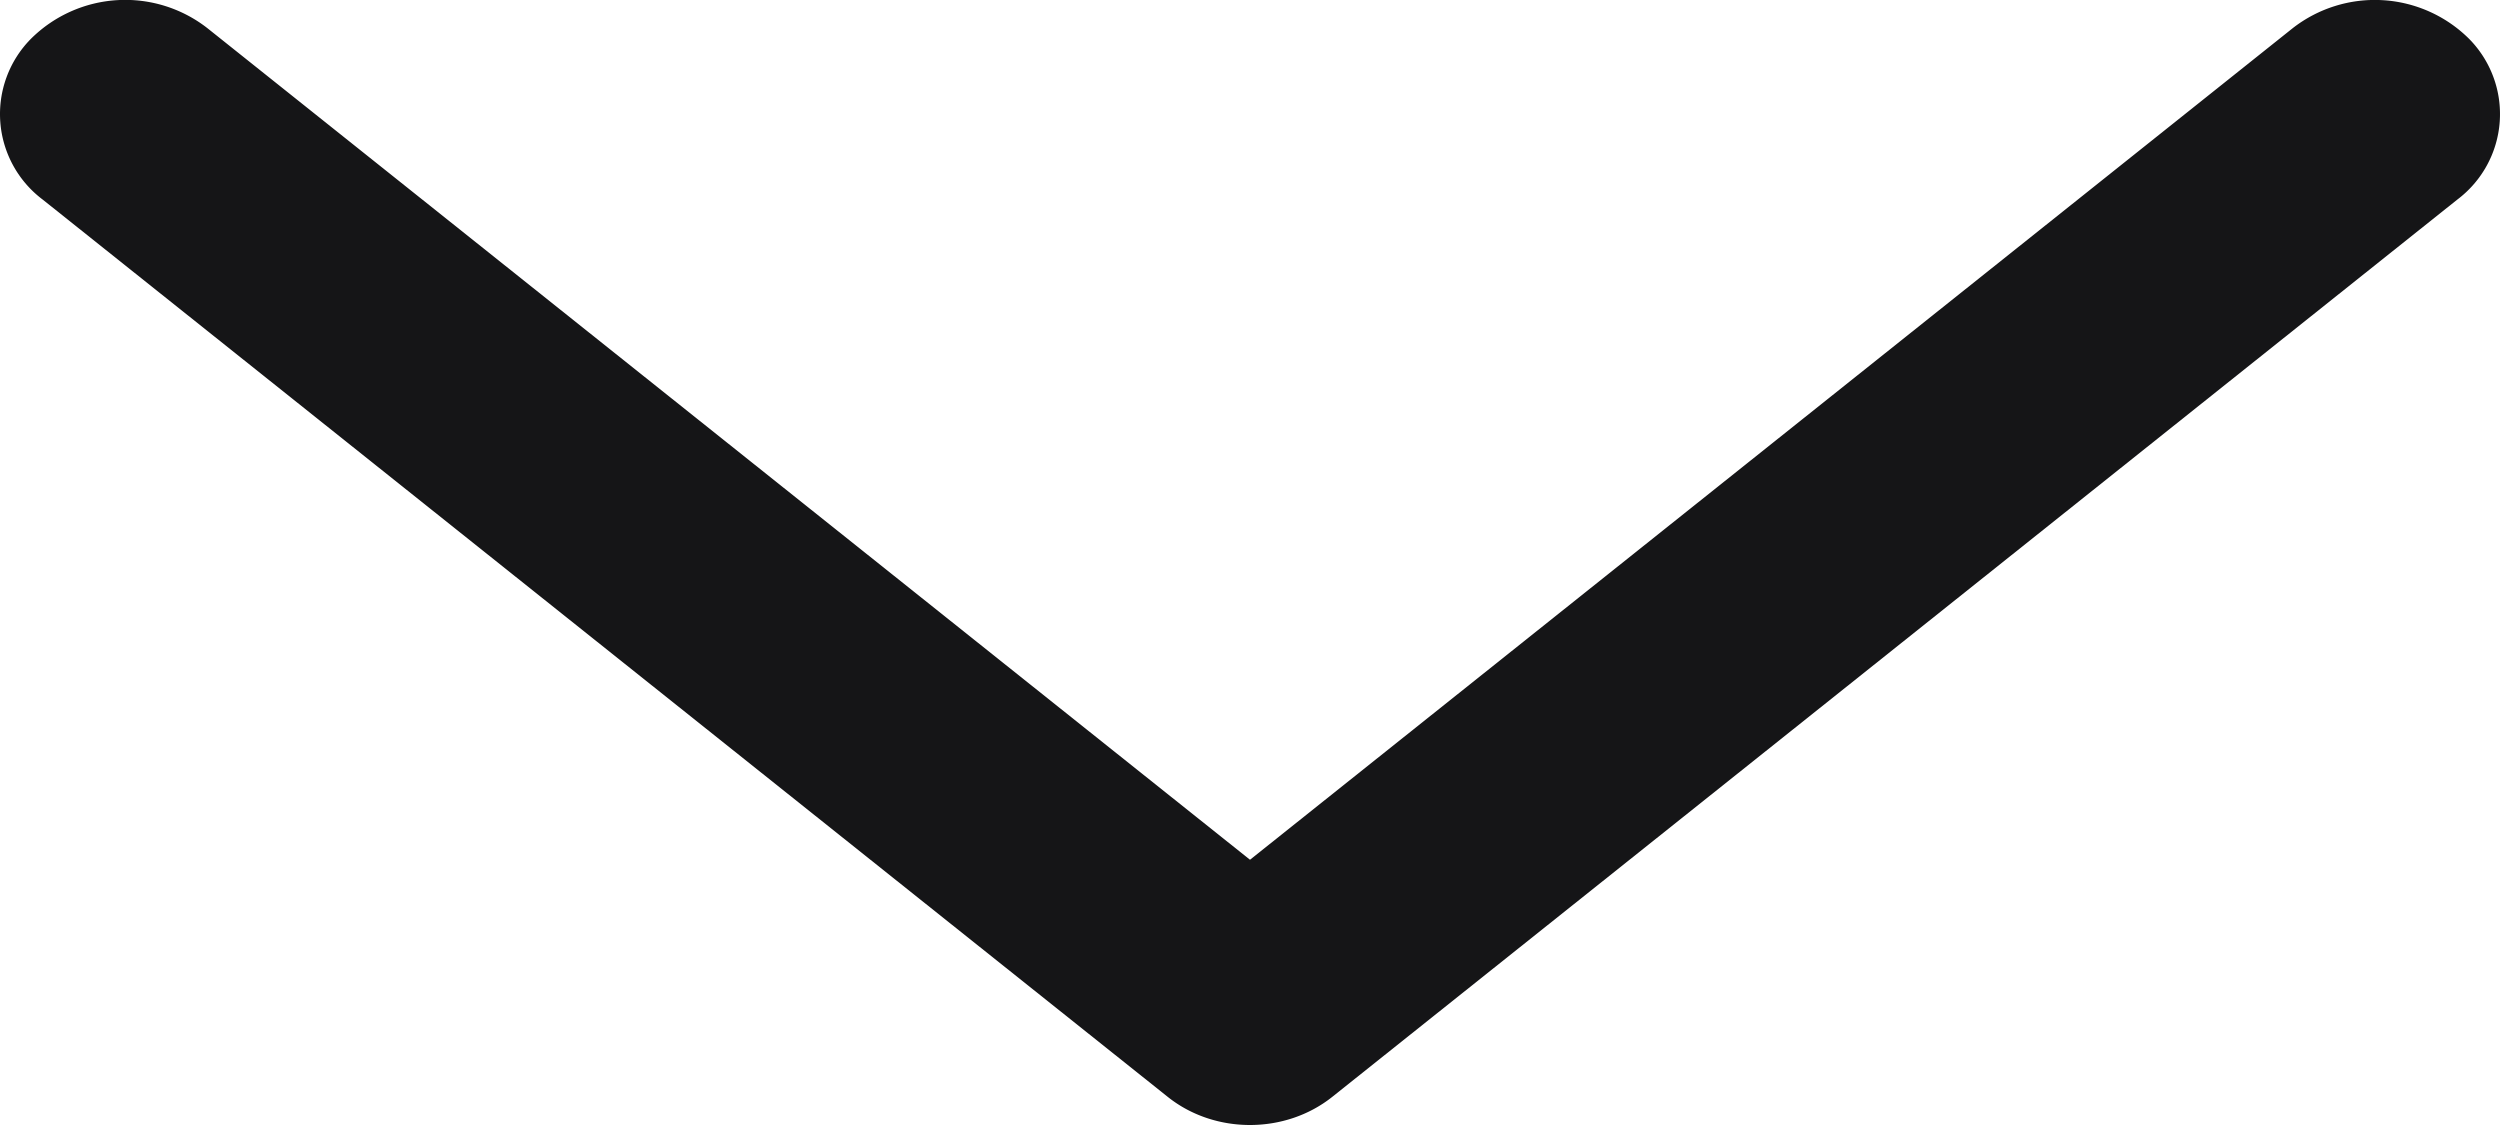
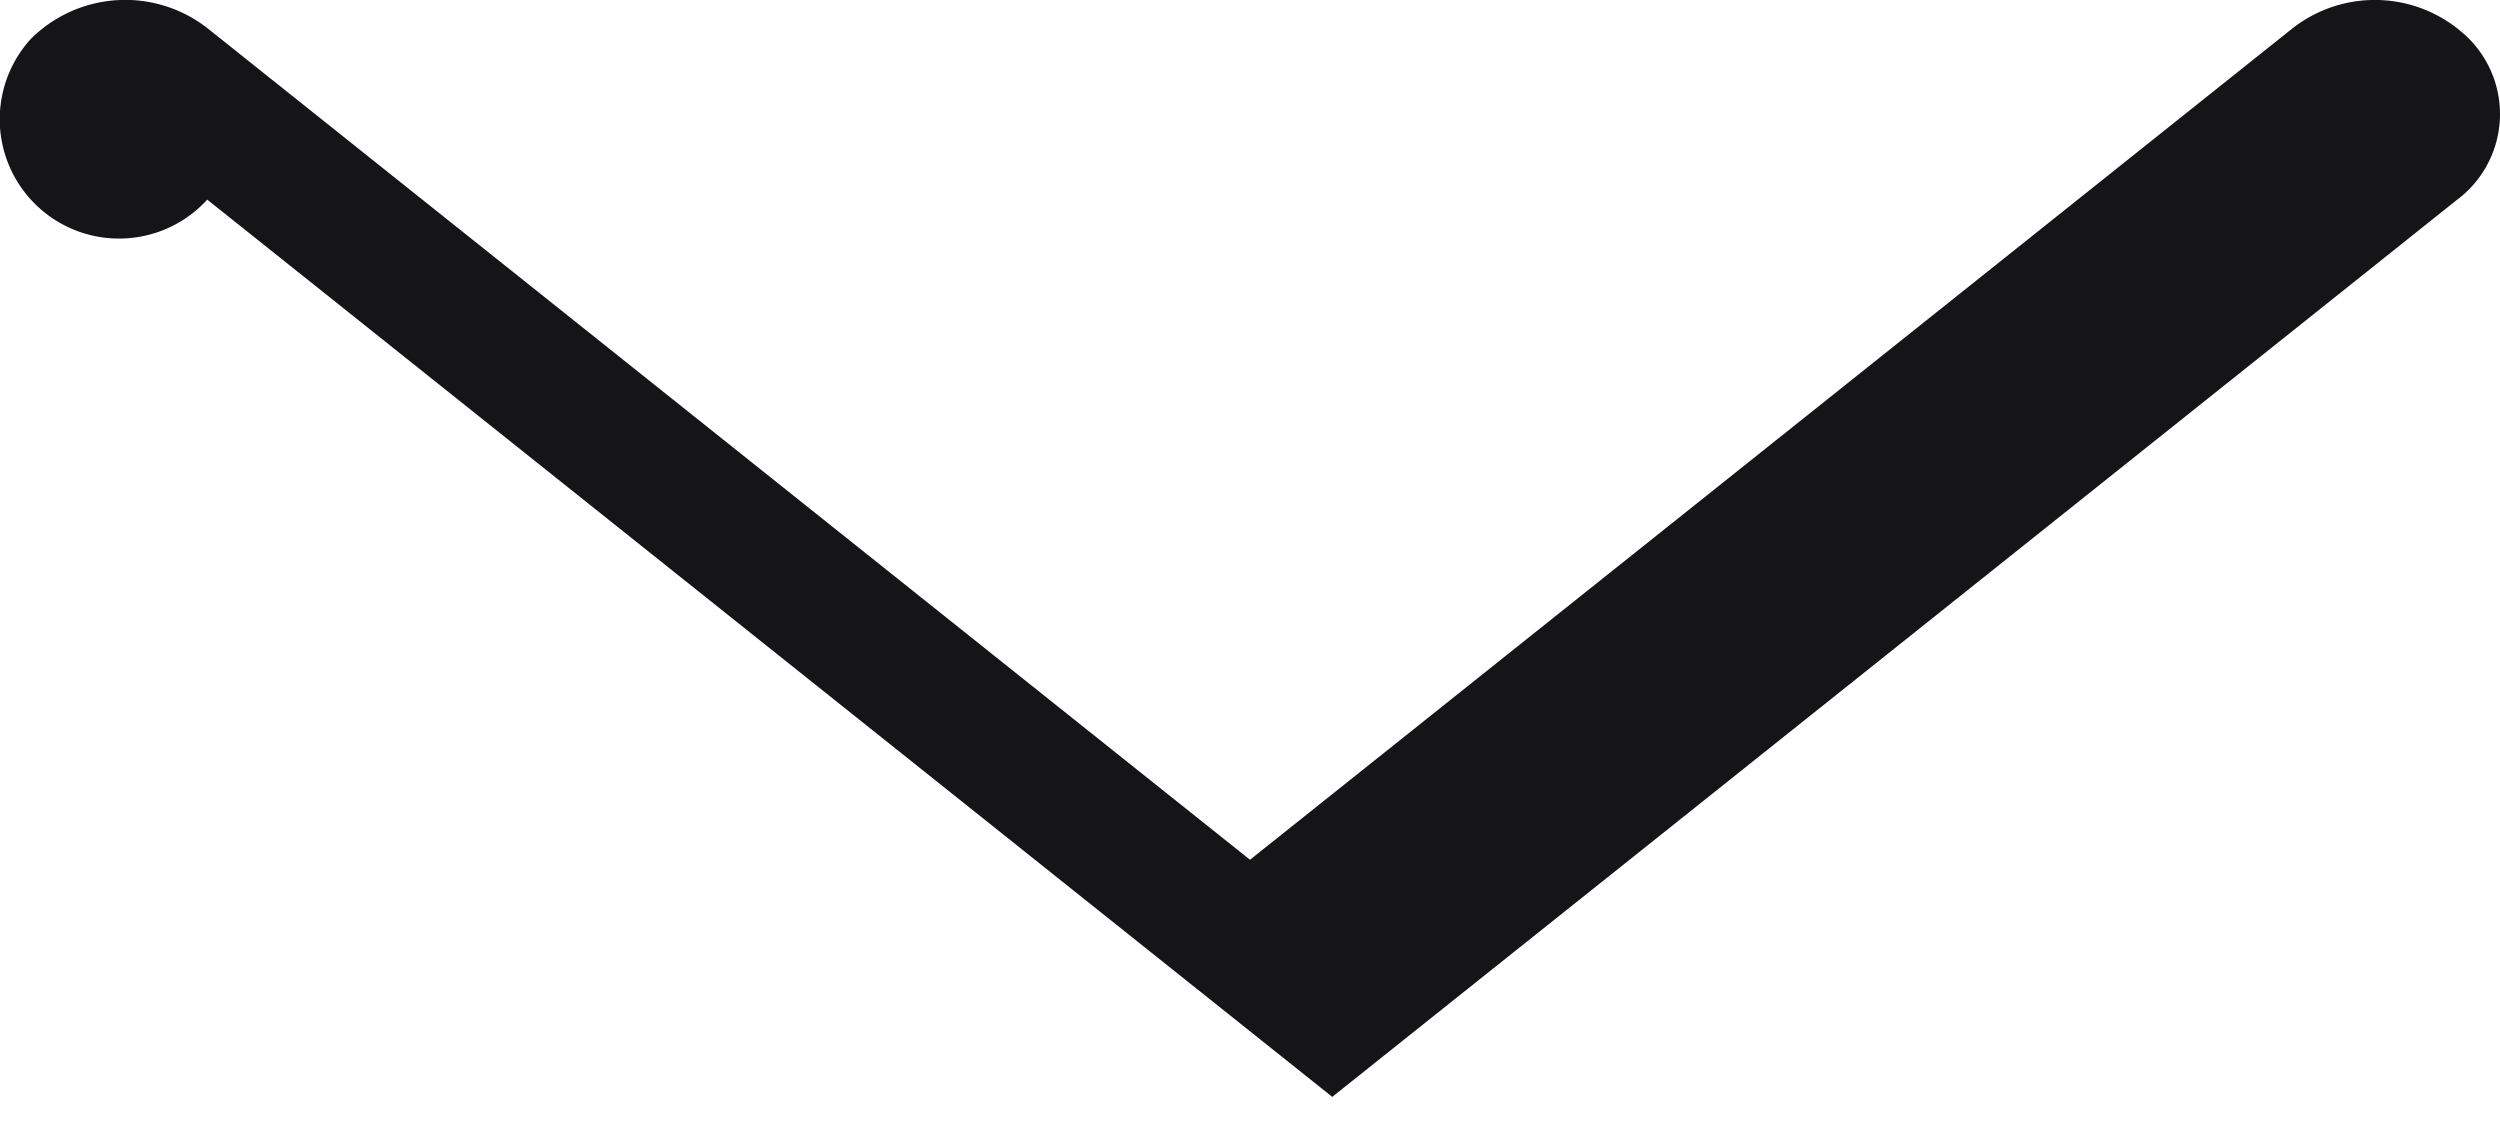
<svg xmlns="http://www.w3.org/2000/svg" width="20" height="9" viewBox="0 0 20 9" fill="none">
-   <path fill-rule="evenodd" clip-rule="evenodd" d="M.247.311A1.069 1.069 0 011.66.226L10 6.878 18.341.226a1.069 1.069 0 011.412.085.856.856 0 01-.095 1.286l-9 7.178c-.377.3-.94.3-1.316 0l-9-7.178A.856.856 0 01.247.311z" fill="#151517" />
+   <path fill-rule="evenodd" clip-rule="evenodd" d="M.247.311A1.069 1.069 0 011.66.226L10 6.878 18.341.226a1.069 1.069 0 011.412.085.856.856 0 01-.095 1.286l-9 7.178l-9-7.178A.856.856 0 01.247.311z" fill="#151517" />
</svg>